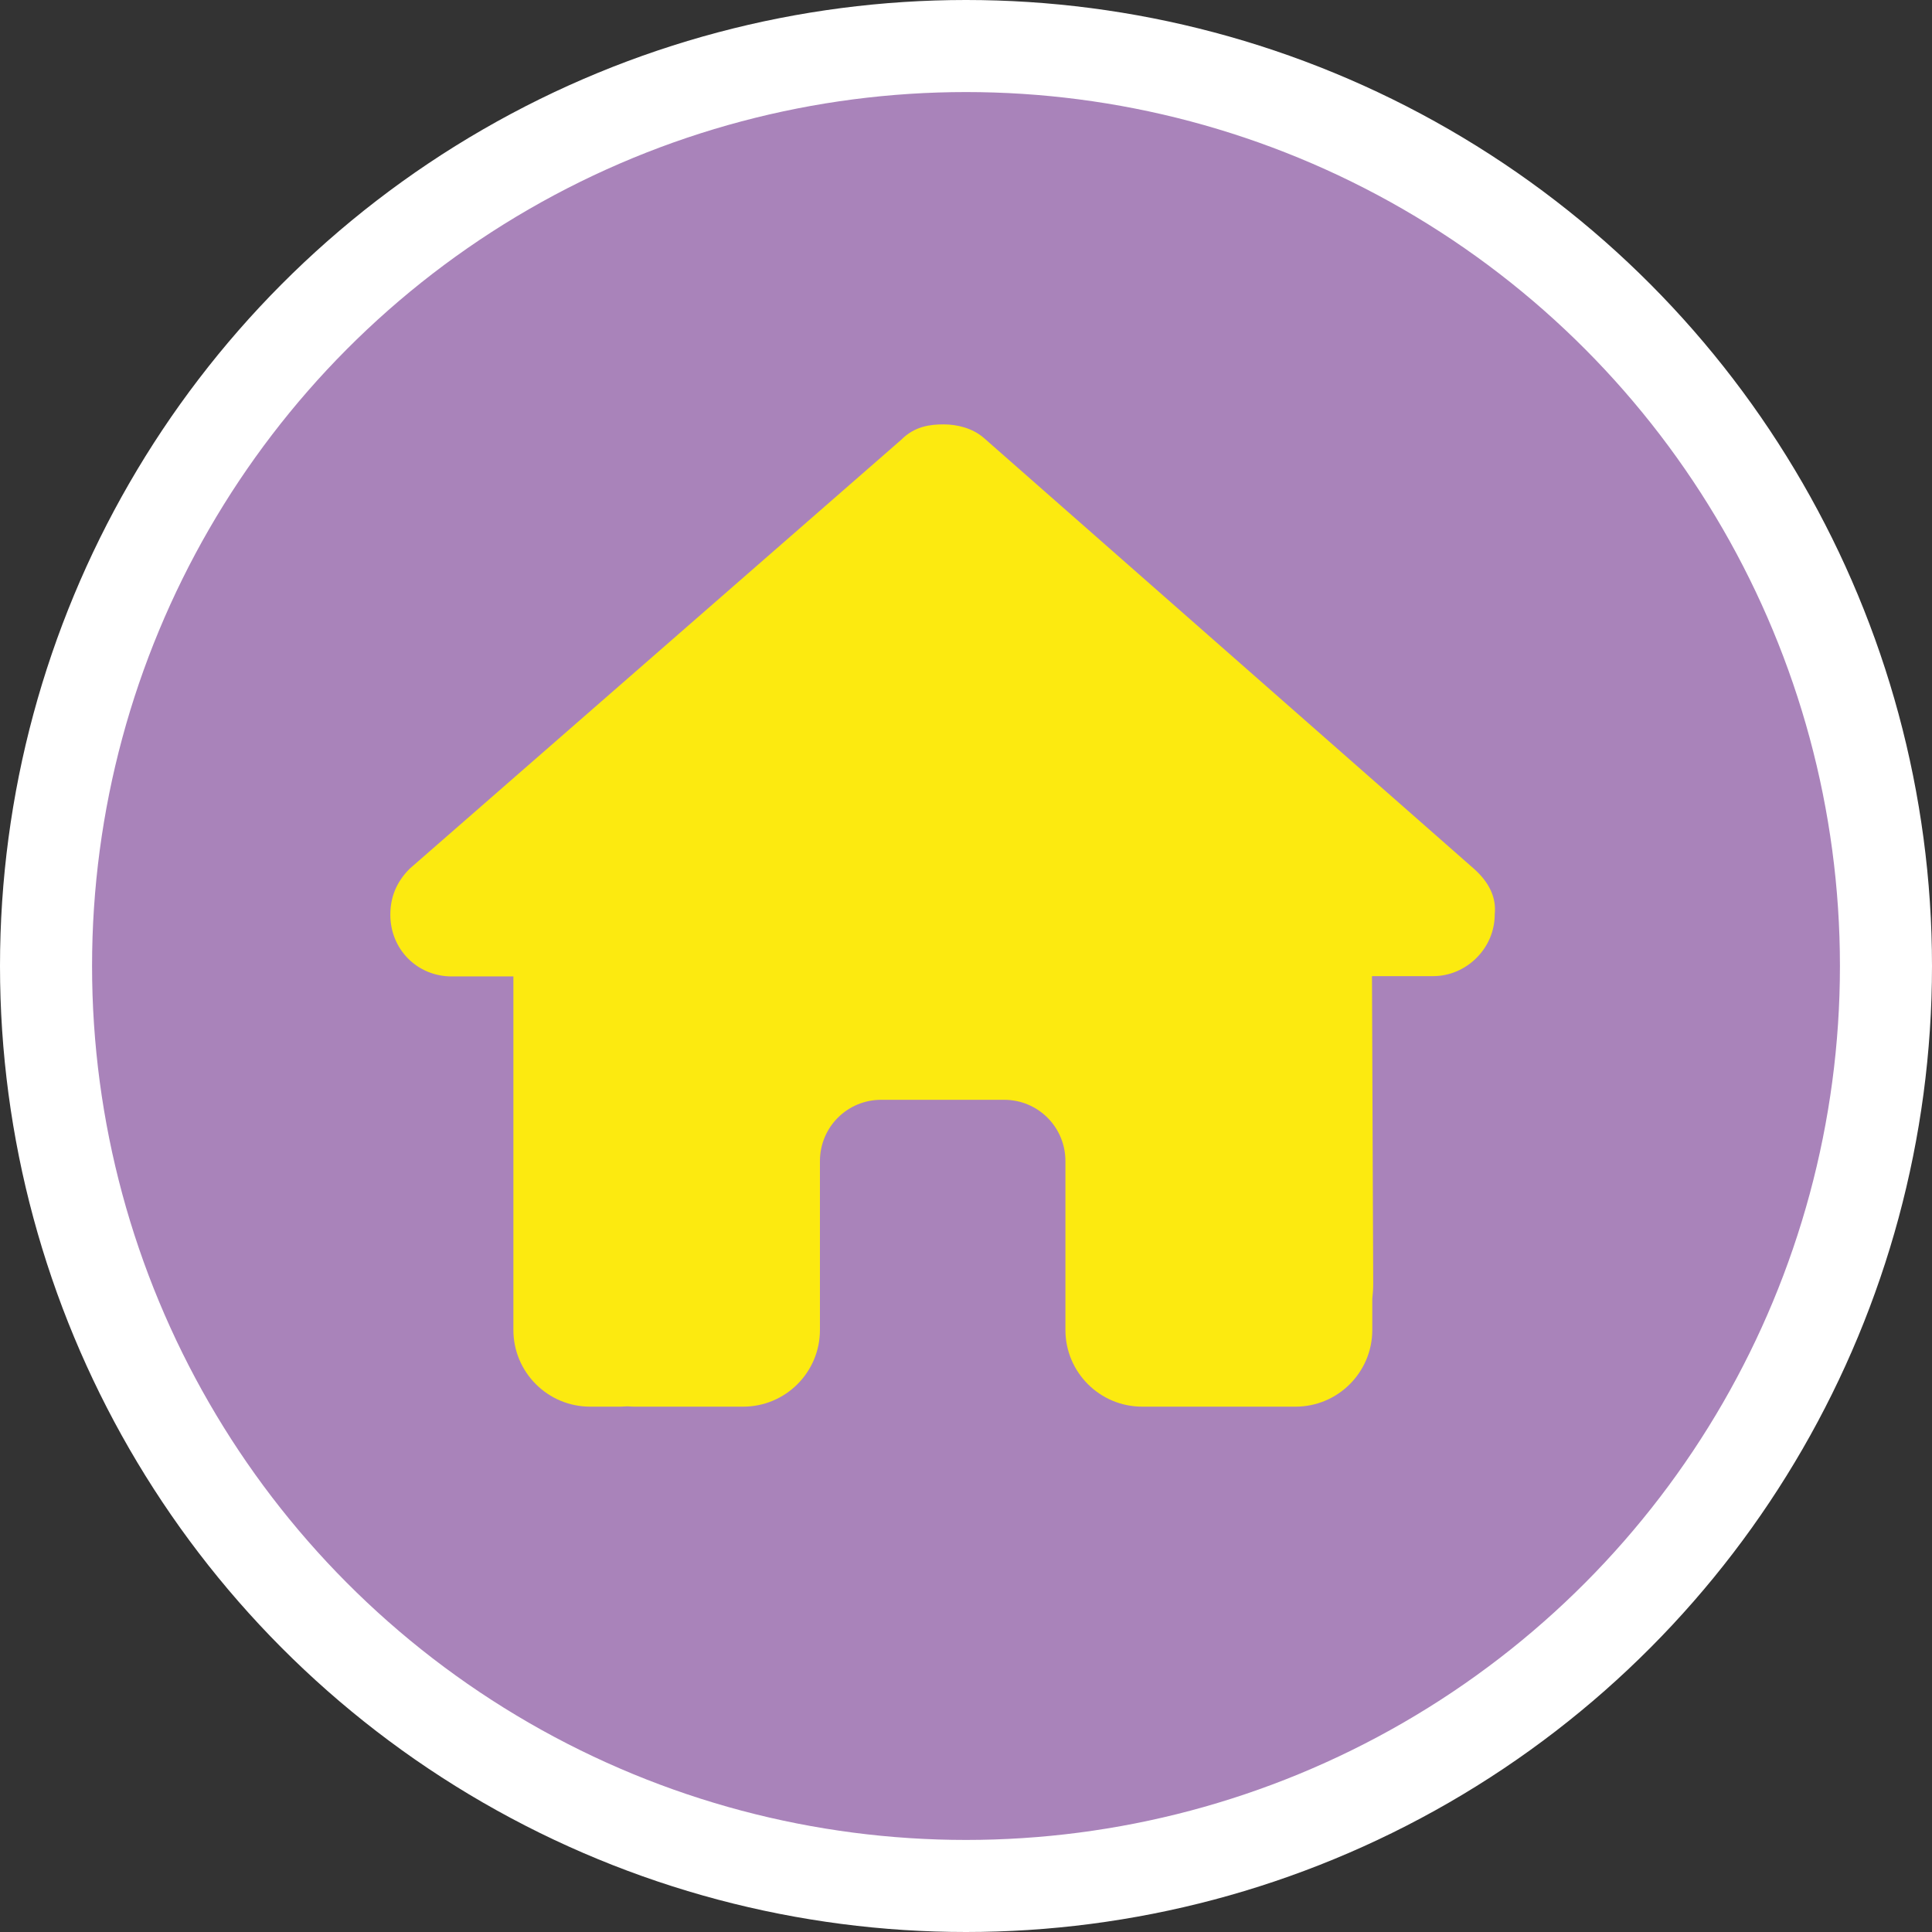
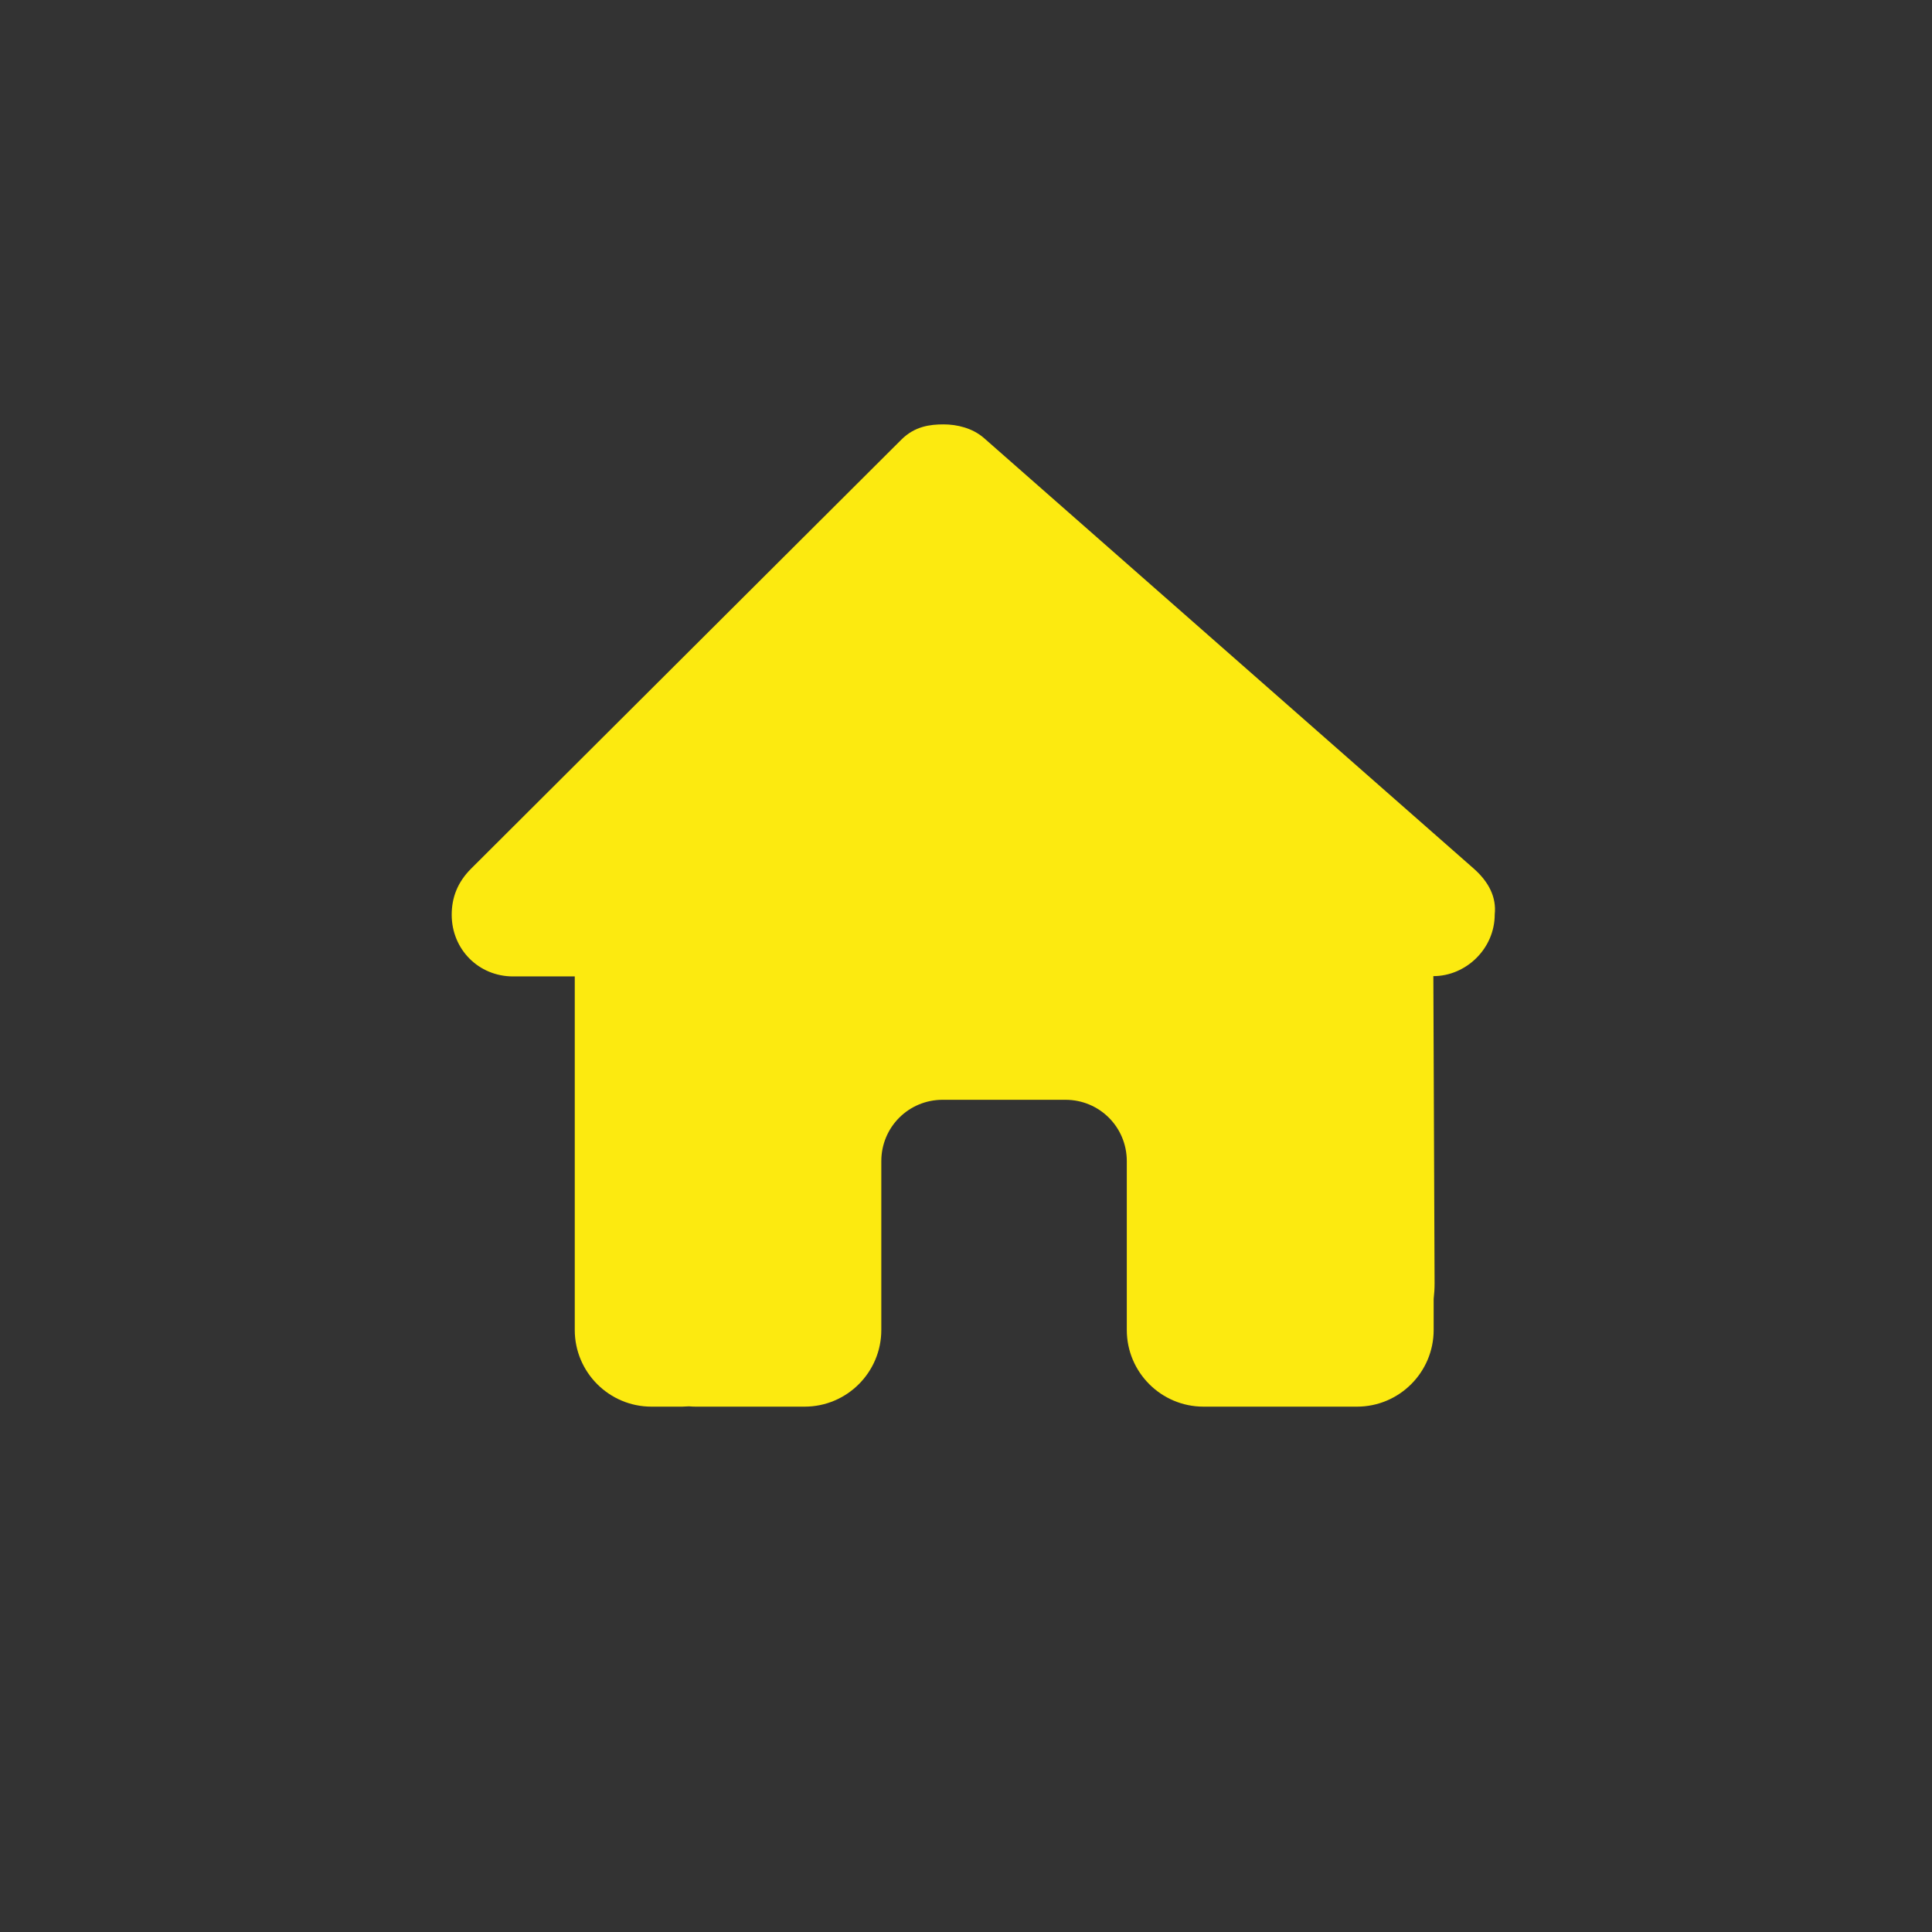
<svg xmlns="http://www.w3.org/2000/svg" id="Lager_2" data-name="Lager 2" viewBox="0 0 62.96 62.96">
  <rect x="0" y="0" width="62.96" height="62.96" fill="#333333" stroke="none" />
  <defs>
    <style>
      .cls-1 {
        fill: #a983ba;
        stroke: #fff;
        stroke-miterlimit: 10;
        stroke-width: 3px;
      }

      .cls-2 {
        fill: #fcea10;
      }
    </style>
  </defs>
  <g id="Cirkel_bright_mode" data-name="Cirkel bright mode">
-     <circle class="cls-1" cx="31.48" cy="31.48" r="29.98" />
-   </g>
+     </g>
  <g id="Symbol_bright_mode" data-name="Symbol bright mode">
-     <path class="cls-2" d="M48.71,29.8c0,1.12-.94,2.01-2,2.01h-2l.04,10.01c0,.17-.01,.34-.03,.51v1.01c0,1.38-1.12,2.5-2.5,2.5h-1c-.07,0-.14,0-.21,0-.09,0-.17,0-.26,0h-3.53c-1.38,0-2.5-1.12-2.5-2.5v-5.5c0-1.11-.89-2-2-2h-4c-1.11,0-2,.89-2,2v5.5c0,1.38-1.12,2.5-2.5,2.5h-3.49c-.09,0-.19,0-.28-.01-.07,0-.15,.01-.22,.01h-1c-1.38,0-2.5-1.12-2.5-2.5v-7c0-.06,0-.12,0-.17v-4.35h-2.01c-1.12,0-2-.88-2-2.01,0-.56,.19-1.06,.63-1.5L29.37,14.33c.44-.44,.94-.5,1.38-.5s.94,.12,1.31,.44l15.96,14.03c.5,.44,.75,.94,.69,1.5Z" />
+     <path class="cls-2" d="M48.71,29.8c0,1.12-.94,2.01-2,2.01l.04,10.01c0,.17-.01,.34-.03,.51v1.01c0,1.38-1.12,2.5-2.5,2.5h-1c-.07,0-.14,0-.21,0-.09,0-.17,0-.26,0h-3.53c-1.38,0-2.5-1.12-2.5-2.5v-5.5c0-1.11-.89-2-2-2h-4c-1.11,0-2,.89-2,2v5.5c0,1.38-1.12,2.5-2.5,2.5h-3.49c-.09,0-.19,0-.28-.01-.07,0-.15,.01-.22,.01h-1c-1.38,0-2.5-1.12-2.5-2.5v-7c0-.06,0-.12,0-.17v-4.35h-2.01c-1.12,0-2-.88-2-2.01,0-.56,.19-1.06,.63-1.5L29.37,14.33c.44-.44,.94-.5,1.38-.5s.94,.12,1.31,.44l15.96,14.03c.5,.44,.75,.94,.69,1.5Z" />
  </g>
</svg>